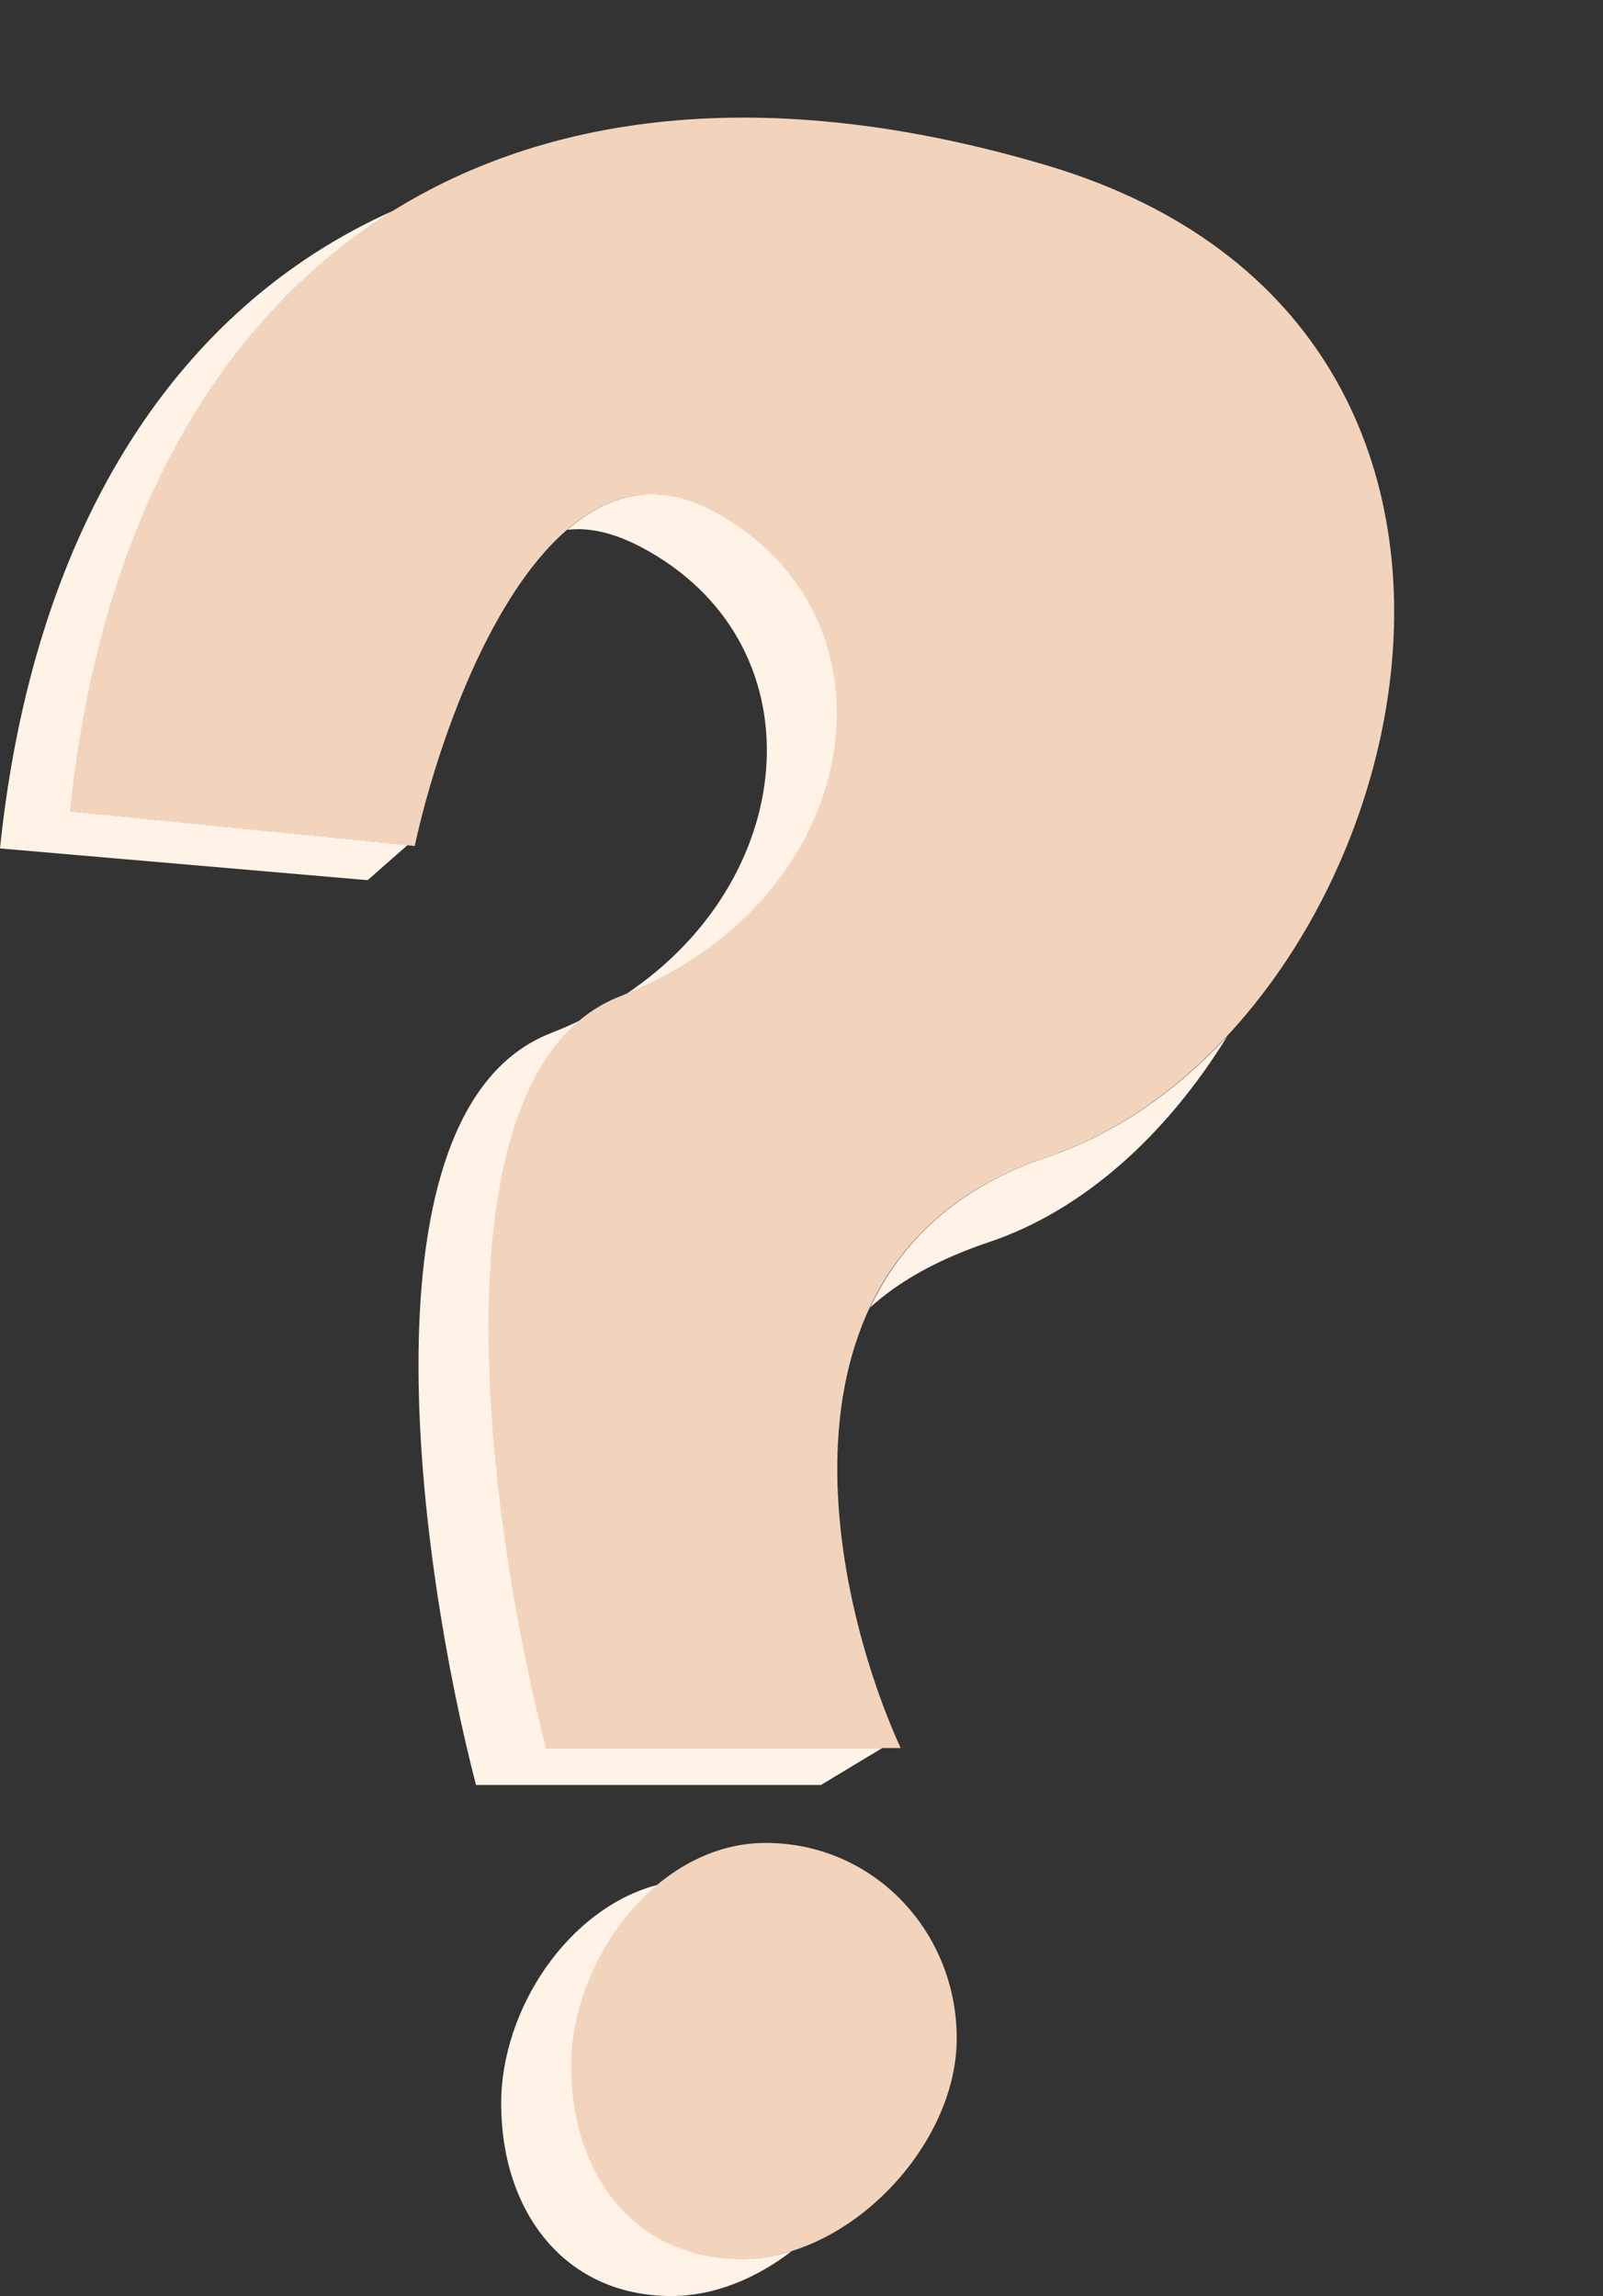
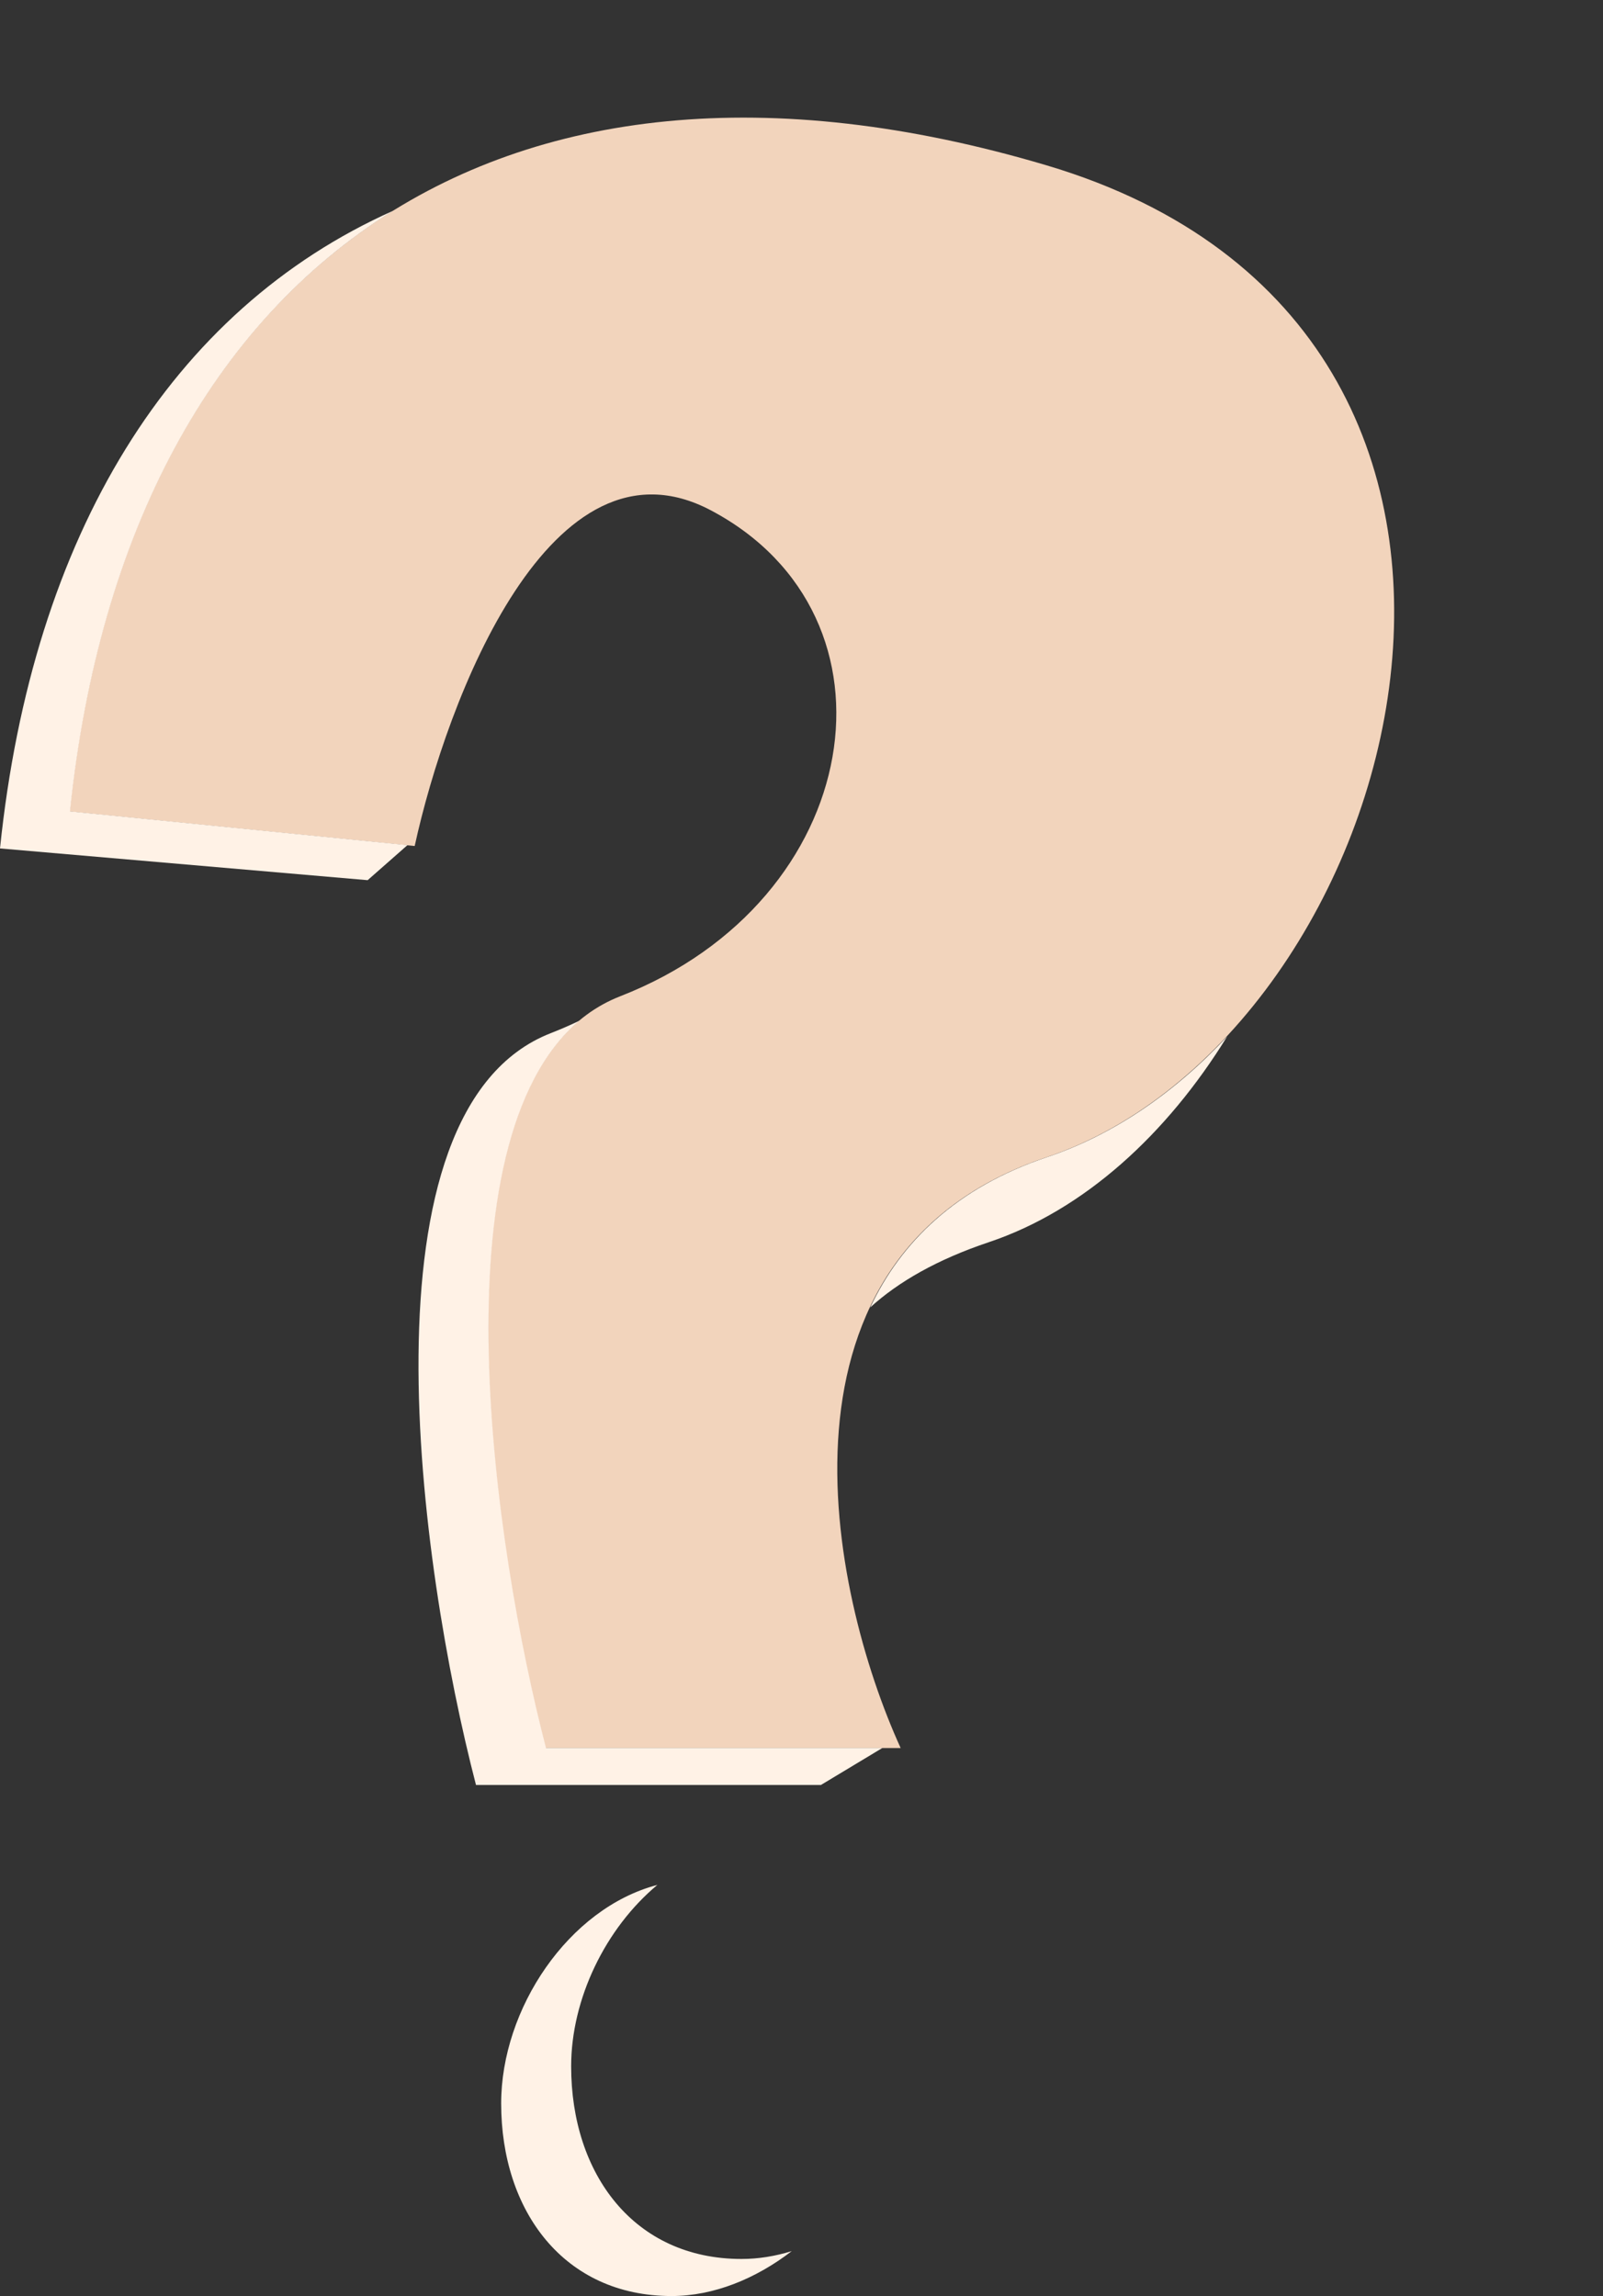
<svg xmlns="http://www.w3.org/2000/svg" fill="none" height="3230.5" preserveAspectRatio="xMidYMid meet" style="fill: none" version="1" viewBox="665.0 89.5 2255.9 3230.5" width="2255.9" zoomAndPan="magnify">
  <rect x="665.0" y="89.5" width="2255.9" height="3230.5" fill="#333333" stroke="none" />
  <g id="change1_1">
    <path d="M763 1231.28L1248.6 1279.82C1293.79 1072.84 1440.42 688.624 1665.42 807.549C1946.66 956.207 1882.93 1356.68 1537.94 1491.18C1261.96 1598.78 1352.81 2241.21 1432.73 2548.98H1932.5C1832 2328.52 1732.39 1853.62 2137.87 1717.7C2644.72 1547.81 2920.91 554.728 2137.87 322.133C1354.83 89.538 840.899 477.871 763 1231.28Z" fill="#f2d4bc" />
  </g>
  <g id="change1_2">
-     <path d="M1707.91 3268C1859.33 3268 2011.41 3108.89 2011.41 2957.54C2011.41 2806.18 1893.72 2682.47 1742.3 2682.47C1590.88 2682.47 1468.14 2845.62 1468.14 2996.98C1468.14 3148.33 1556.49 3268 1707.91 3268Z" fill="#f2d4bc" />
-   </g>
+     </g>
  <g id="change2_1">
    <path d="M1238.47 1278.56L763.492 1231.09C804.169 837.753 963.711 543.921 1218.36 386C906.368 525.121 710.693 841.399 665 1283.24L1182.37 1327.9L1238.47 1278.56Z" fill="#fff2e6" />
  </g>
  <g id="change2_2">
-     <path d="M1463.24 835.005C1493.21 831.291 1527.69 838.409 1567.61 859.5C1816.95 991.271 1795.2 1320.88 1546.75 1487.75C1884.65 1350.16 1945.18 954.837 1666.1 807.351C1588.96 766.587 1521.03 784.938 1463.24 835.005Z" fill="#fff2e6" />
-   </g>
+     </g>
  <g id="change2_3">
    <path d="M1480.35 1525.67C1467.39 1531.9 1453.98 1537.73 1440.11 1543.14C1164.07 1650.75 1254.93 2293.19 1334.87 2600.96H1820.25L1906.86 2548.82H1433.36C1359.68 2265.13 1276.71 1697.1 1480.35 1525.67Z" fill="#fff2e6" />
  </g>
  <g id="change2_4">
    <path d="M1889.69 1929.01C1929.53 1892.84 1983.97 1861.58 2056.63 1837.23C2190.56 1792.34 2307.25 1685.28 2392 1547.75C2319.05 1625.98 2232.83 1685.96 2138.65 1717.52C2010.58 1760.45 1932.89 1837.17 1889.69 1929.01Z" fill="#fff2e6" />
  </g>
  <g id="change2_5">
    <path d="M1779.21 3256.79C1756.04 3263.95 1732.31 3267.85 1708.6 3267.85C1557.15 3267.85 1468.78 3148.18 1468.78 2996.82C1468.78 2902.02 1516.94 2802.59 1590.14 2741.53C1464.74 2774.38 1370.29 2916.21 1370.29 3048.97C1370.29 3200.33 1458.66 3320 1610.1 3320C1669.43 3320 1728.86 3295.59 1779.21 3256.79Z" fill="#fff2e6" />
  </g>
</svg>